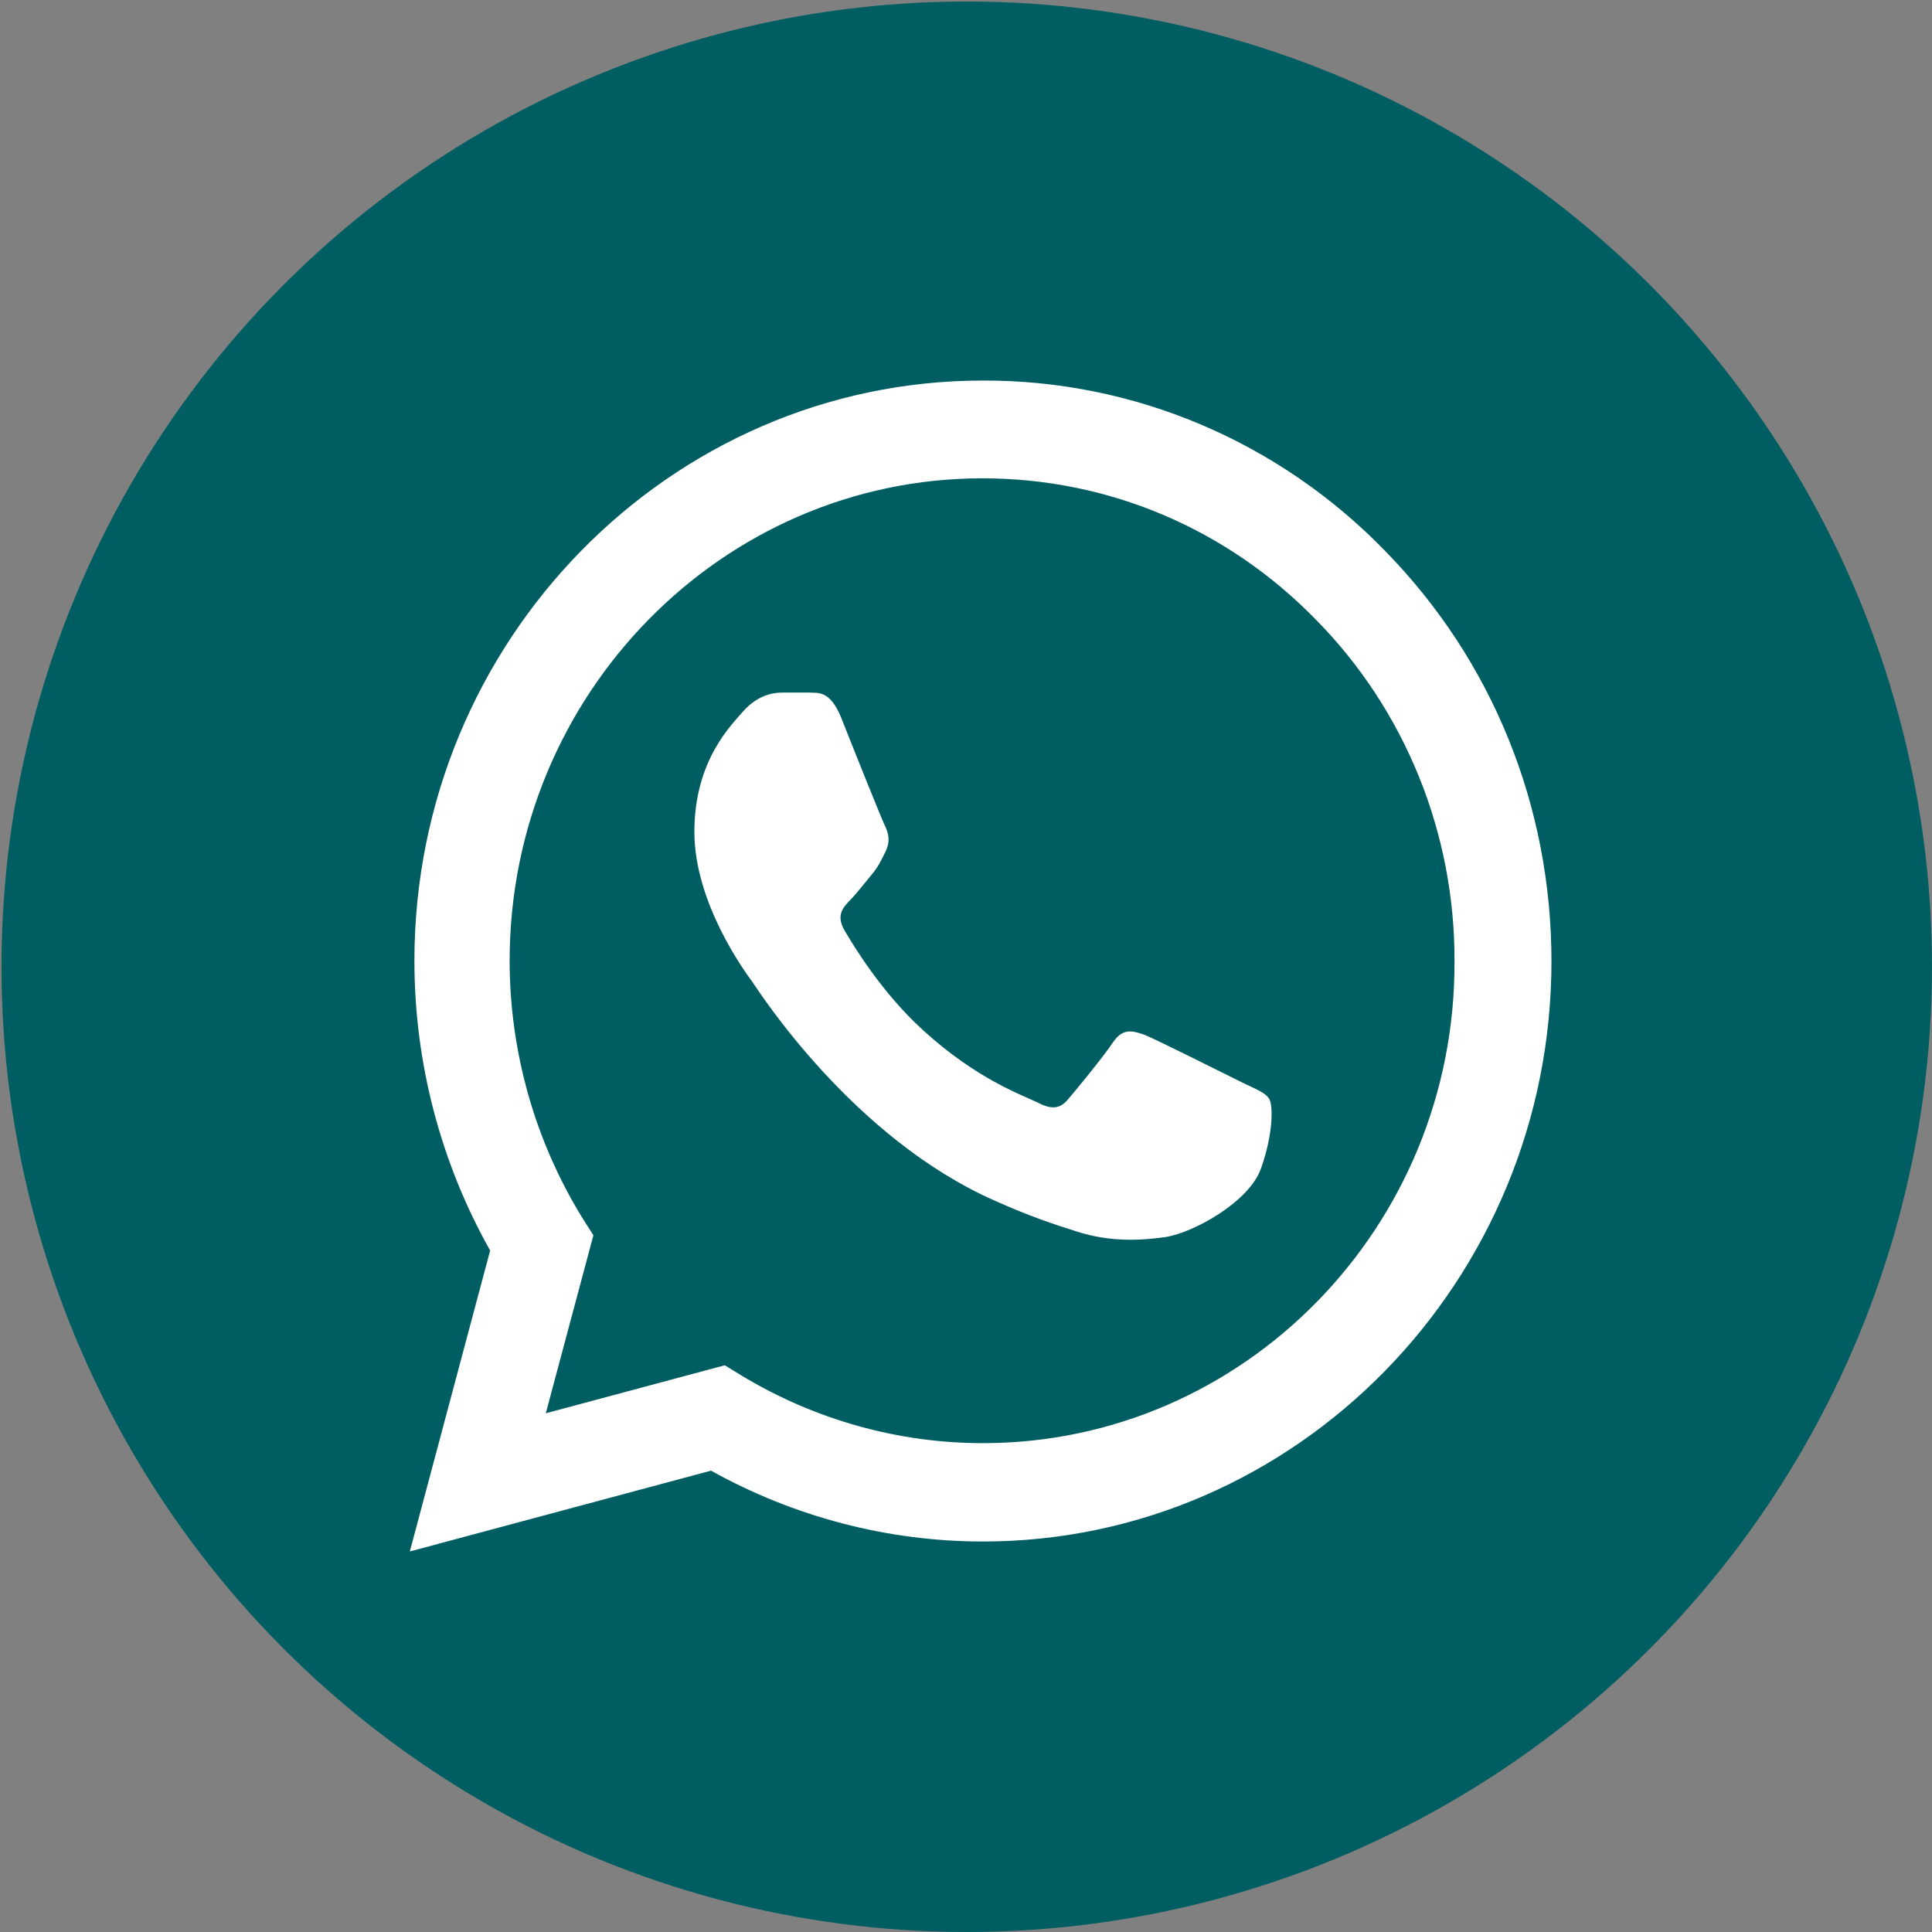
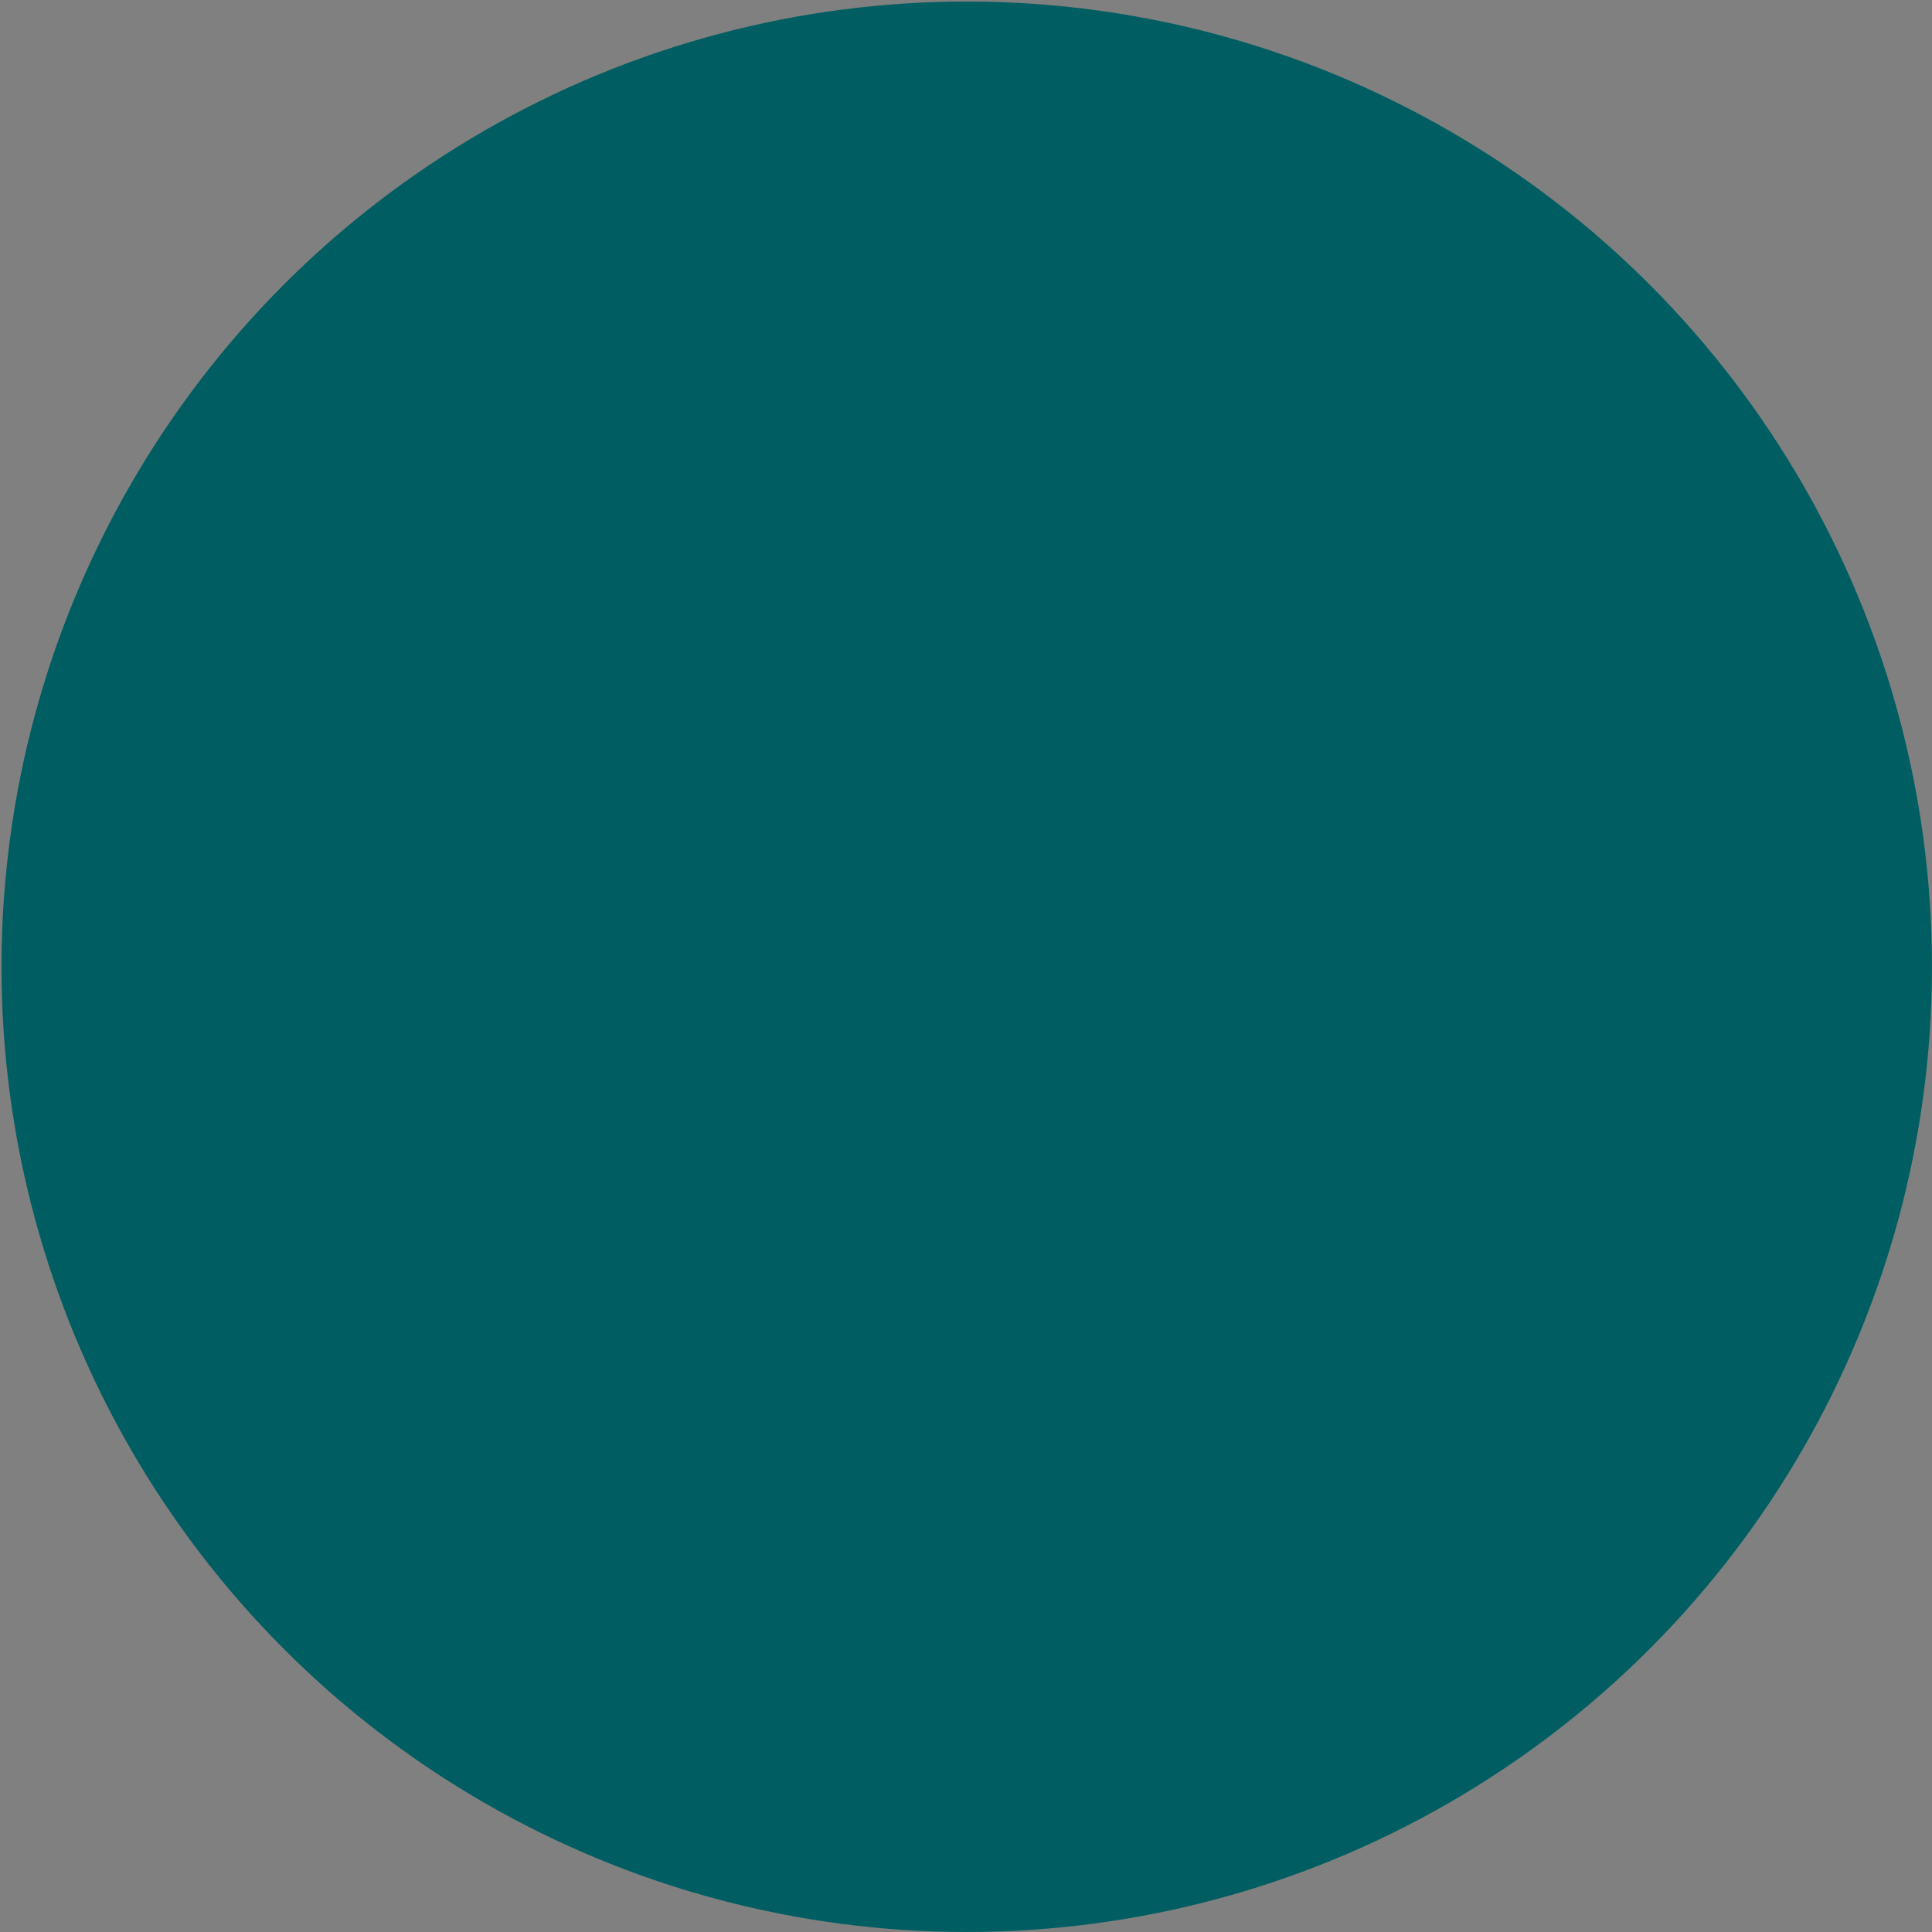
<svg xmlns="http://www.w3.org/2000/svg" width="66" height="66" viewBox="0 0 66 66" fill="none">
  <rect x="0" y="0" width="66" height="66" fill="#808080" stroke="none" />
  <circle cx="33.025" cy="33.026" r="32.974" fill="#005E62" />
-   <path d="M47.317 18.82C45.52 16.968 43.379 15.5 41.021 14.501C38.662 13.502 36.132 12.992 33.578 13C22.878 13 14.157 21.9 14.157 32.82C14.157 36.32 15.058 39.72 16.744 42.72L14 53L24.289 50.24C27.131 51.82 30.325 52.66 33.578 52.66C44.279 52.66 53 43.76 53 32.84C53 27.54 50.981 22.56 47.317 18.82ZM33.578 49.3C30.678 49.3 27.836 48.5 25.347 47L24.759 46.64L18.645 48.28L20.271 42.2L19.879 41.58C18.268 38.954 17.412 35.919 17.41 32.82C17.41 23.74 24.661 16.34 33.559 16.34C37.87 16.34 41.927 18.06 44.965 21.18C46.469 22.708 47.661 24.525 48.472 26.527C49.283 28.528 49.696 30.674 49.688 32.84C49.727 41.92 42.476 49.3 33.578 49.3ZM42.437 36.98C41.947 36.74 39.556 35.54 39.125 35.36C38.674 35.2 38.36 35.12 38.027 35.6C37.694 36.1 36.773 37.22 36.498 37.54C36.224 37.88 35.93 37.92 35.44 37.66C34.95 37.42 33.382 36.88 31.54 35.2C30.09 33.88 29.13 32.26 28.836 31.76C28.561 31.26 28.797 31 29.051 30.74C29.267 30.52 29.541 30.16 29.776 29.88C30.012 29.6 30.11 29.38 30.266 29.06C30.423 28.72 30.345 28.44 30.227 28.2C30.11 27.96 29.13 25.52 28.738 24.52C28.346 23.56 27.934 23.68 27.64 23.66H26.7C26.366 23.66 25.857 23.78 25.406 24.28C24.975 24.78 23.721 25.98 23.721 28.42C23.721 30.86 25.465 33.22 25.7 33.54C25.935 33.88 29.13 38.88 33.99 41.02C35.146 41.54 36.048 41.84 36.753 42.06C37.91 42.44 38.968 42.38 39.811 42.26C40.751 42.12 42.691 41.06 43.083 39.9C43.495 38.74 43.495 37.76 43.358 37.54C43.221 37.32 42.927 37.22 42.437 36.98Z" fill="white" />
</svg>